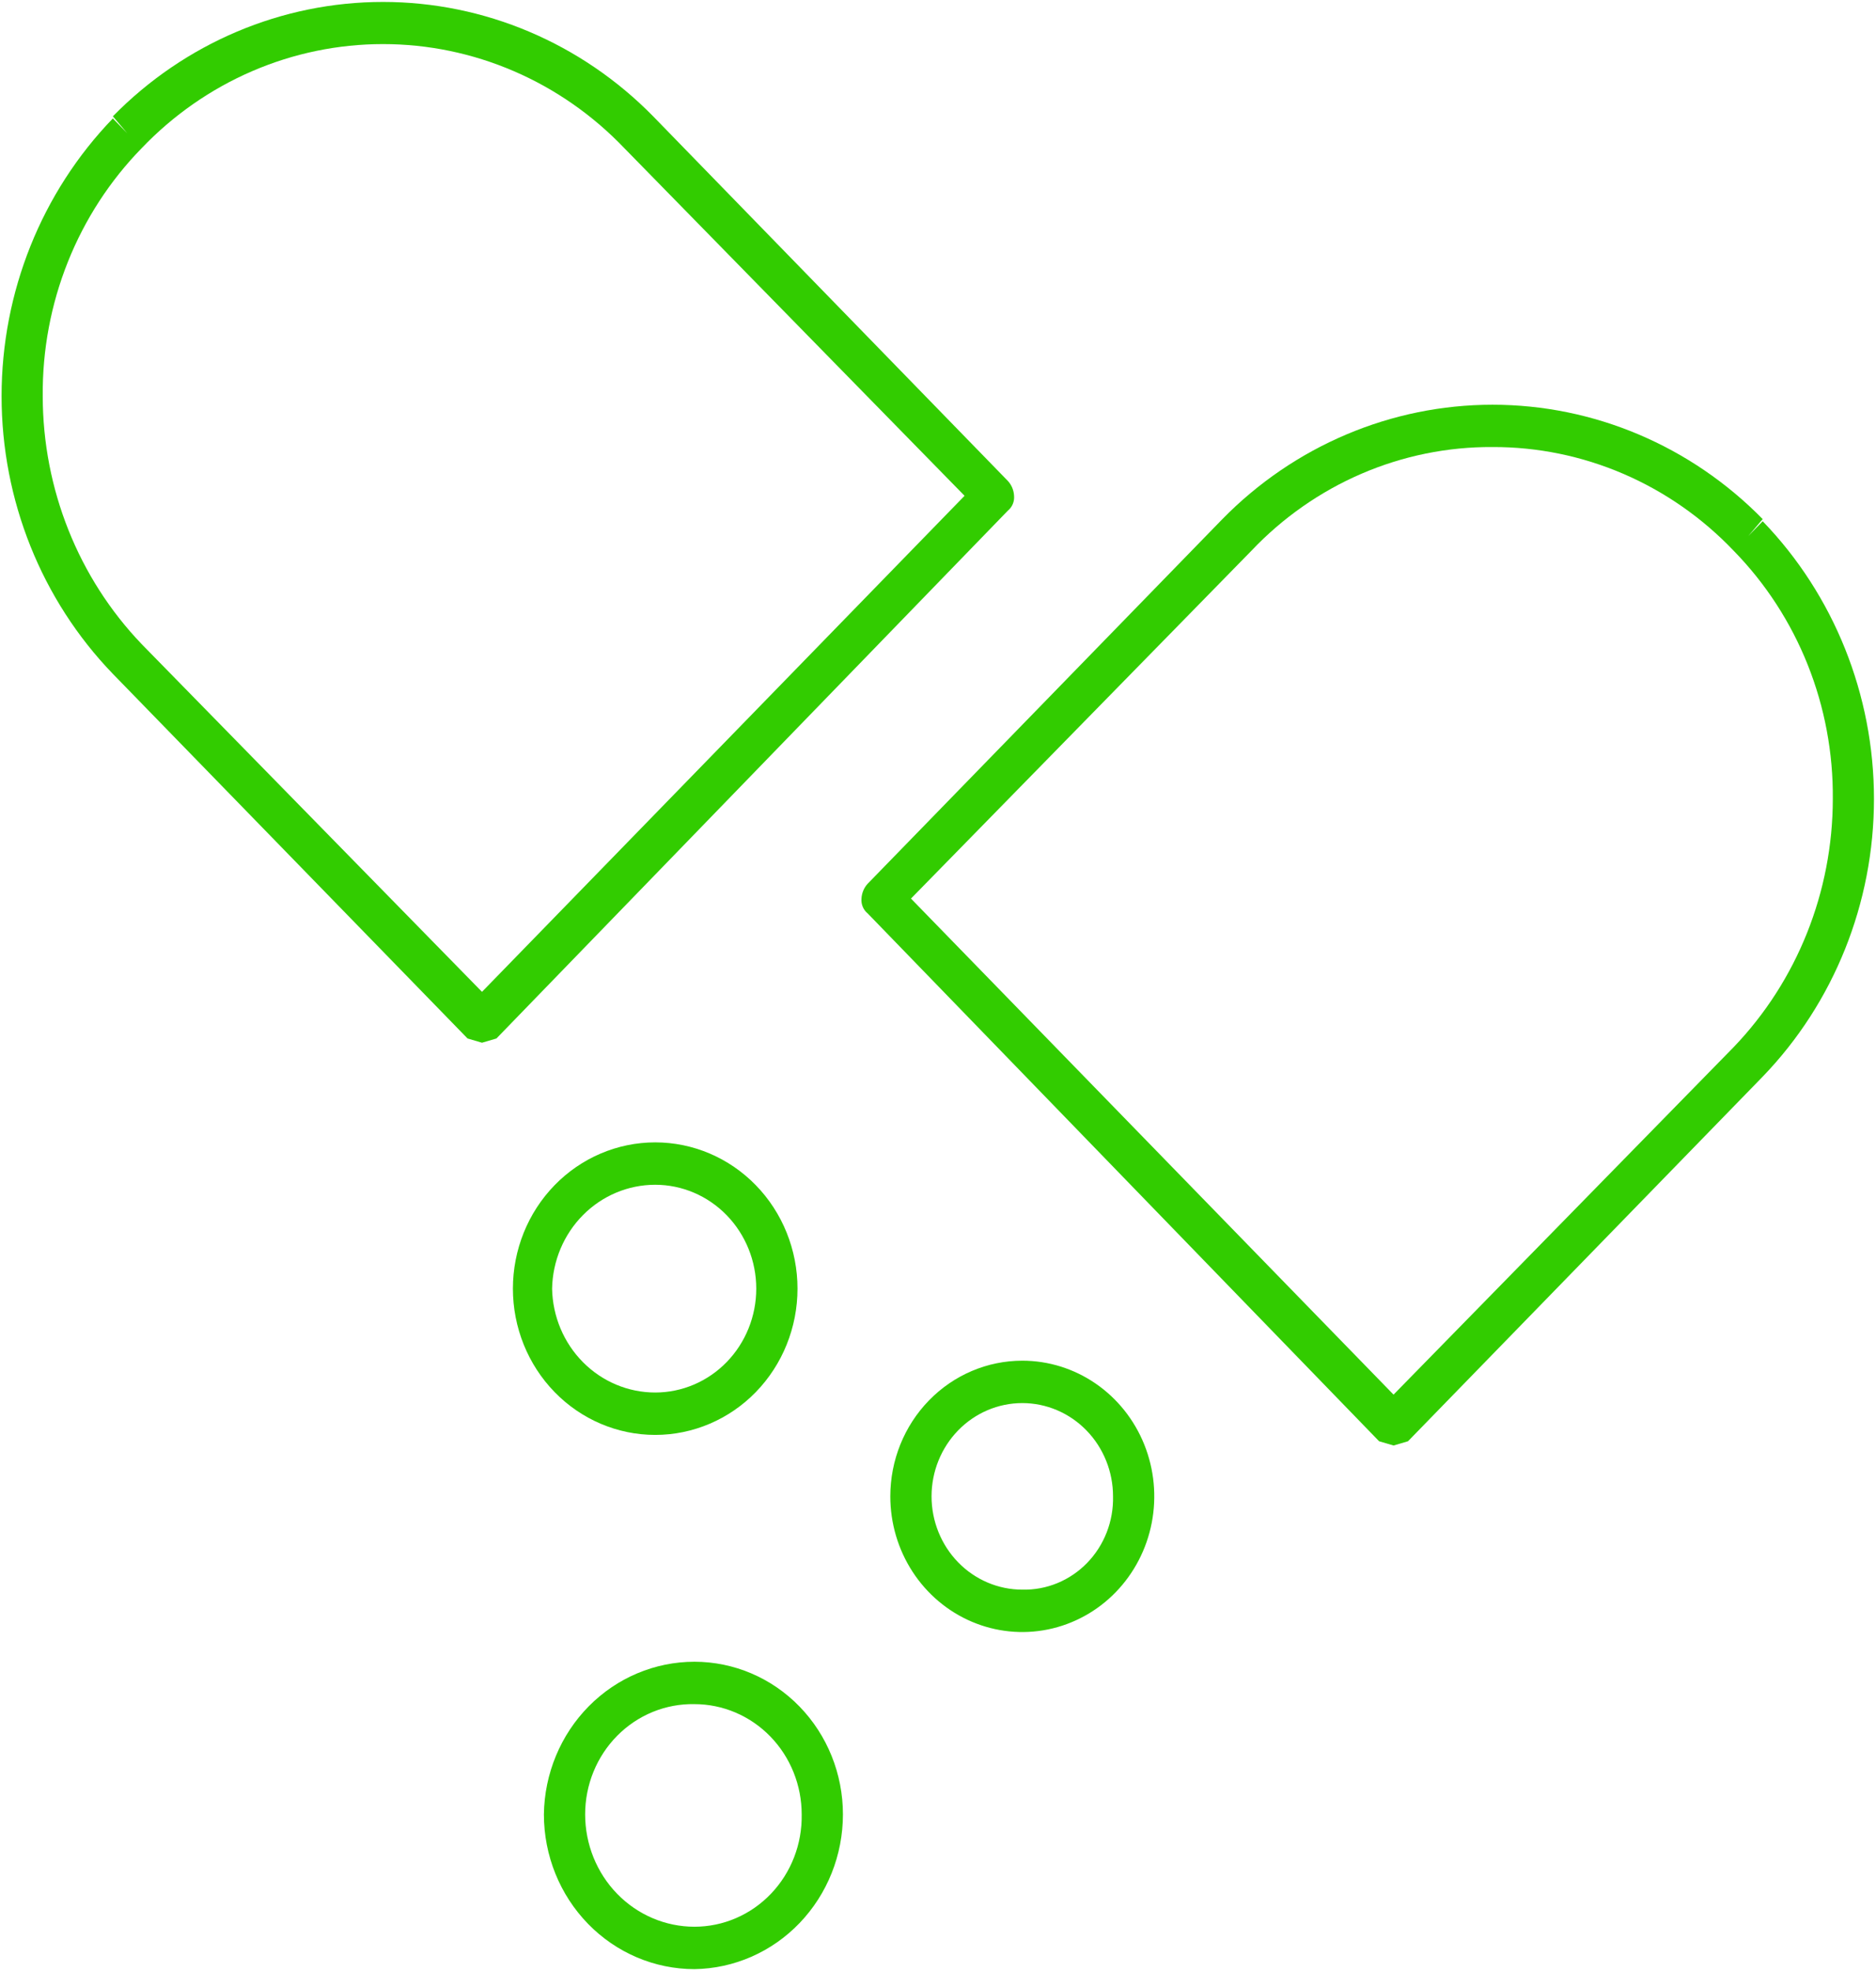
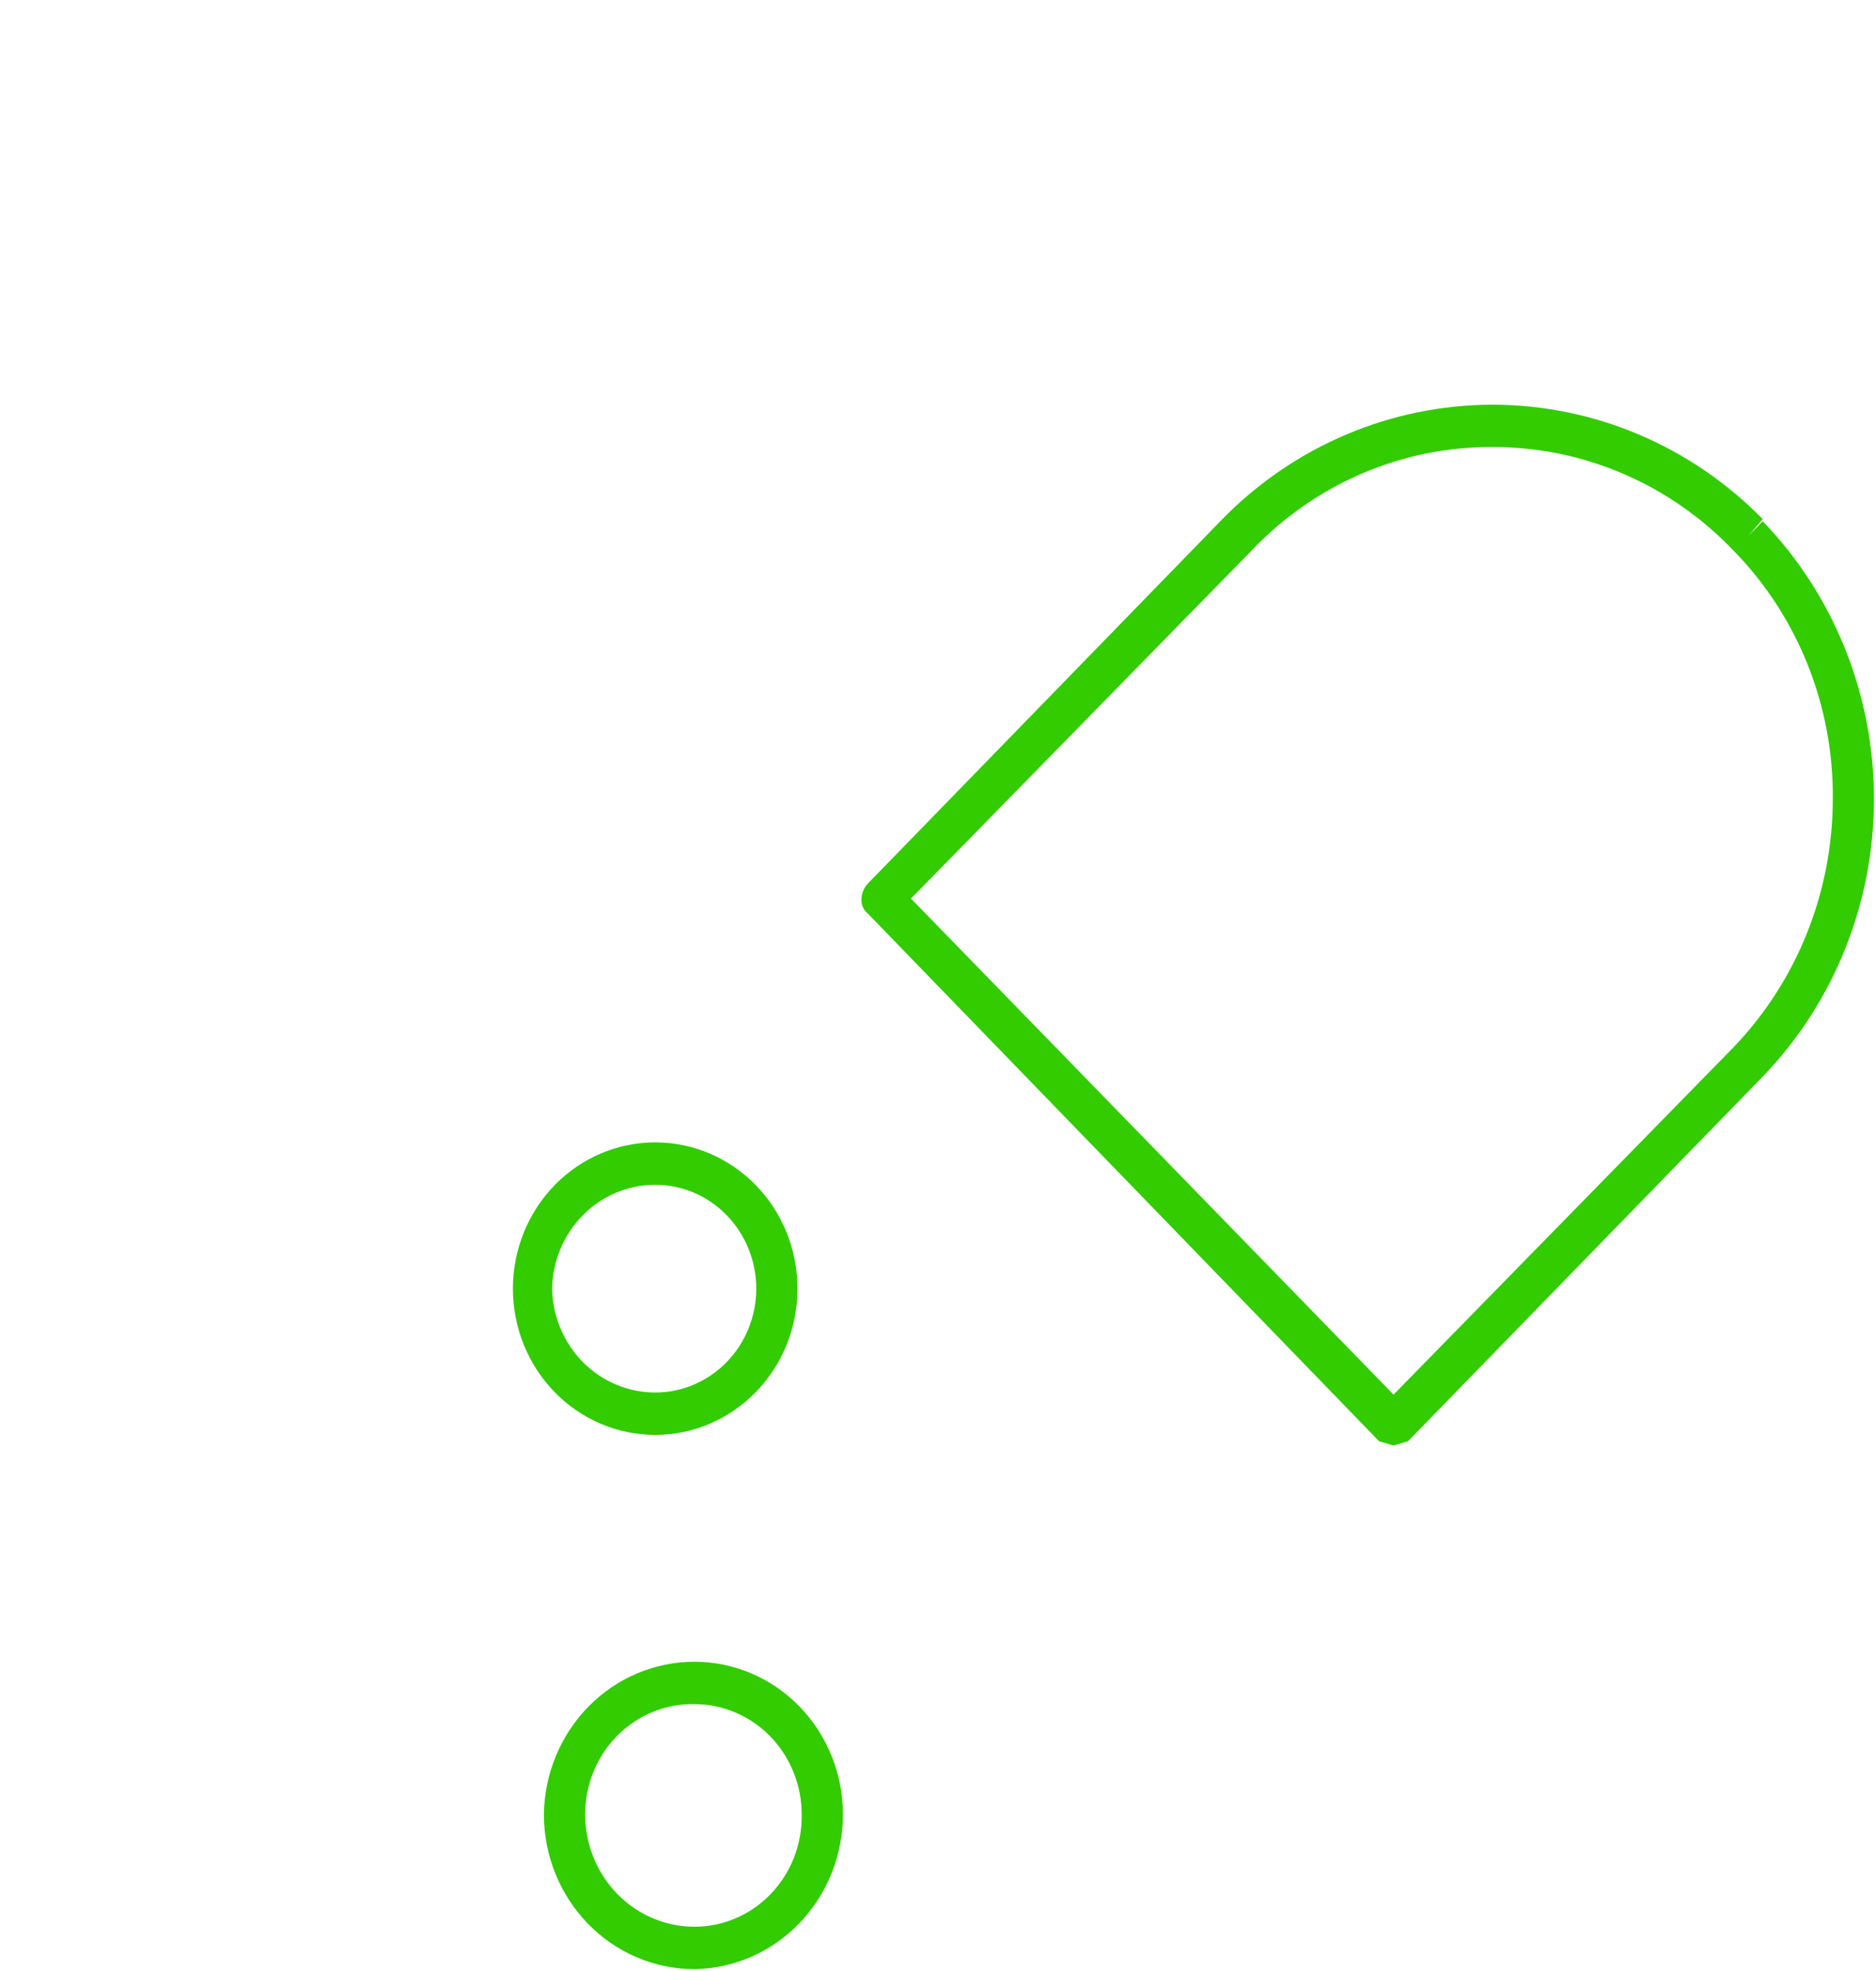
<svg xmlns="http://www.w3.org/2000/svg" width="618" height="649" viewBox="0 0 618 649" fill="none">
-   <path d="M334.056 163.226C333.965 161.4 333.242 159.668 332.018 158.34L215.168 38.298C191.501 14.176 159.512 0.64 126.172 0.64C92.833 0.64 60.844 14.176 37.177 38.298L41.932 43.882L37.177 38.996C13.695 63.311 0.52 96.173 0.52 130.424C0.52 164.674 13.695 197.536 37.177 221.851L154.026 341.893L158.782 343.289L163.537 341.893L332.018 168.111C332.726 167.535 333.283 166.787 333.639 165.934C333.995 165.081 334.138 164.15 334.056 163.226ZM158.782 326.539L46.688 212.08C25.818 190.305 14.108 160.982 14.078 130.424C13.945 115.267 16.761 100.237 22.36 86.214C27.96 72.192 36.231 59.46 46.688 48.767C57.058 37.921 69.428 29.305 83.075 23.424C96.722 17.544 111.373 14.514 126.172 14.514C140.972 14.514 155.623 17.544 169.27 23.424C182.917 29.305 195.287 37.921 205.657 48.767L317.751 163.226L158.782 326.539Z" fill="#32CC00" />
  <path d="M459.068 475.895L463.824 474.499L580.674 354.457C604.155 330.142 617.331 297.28 617.331 263.03C617.331 228.779 604.155 195.917 580.674 171.602L575.918 176.488L580.674 170.904C557.006 146.782 525.017 133.246 491.678 133.246C458.338 133.246 426.35 146.782 402.682 170.904L285.832 290.946C284.608 292.274 283.886 294.006 283.794 295.832C283.712 296.756 283.855 297.687 284.211 298.54C284.567 299.393 285.124 300.141 285.832 300.717L454.313 474.499L459.068 475.895ZM412.193 181.373C422.521 170.473 434.884 161.826 448.542 155.95C462.199 150.074 476.871 147.089 491.678 147.175C506.479 147.129 521.139 150.131 534.791 156.005C548.443 161.879 560.811 170.505 571.163 181.373C581.619 192.066 589.89 204.798 595.49 218.82C601.09 232.843 603.905 247.873 603.772 263.03C603.742 293.587 592.032 322.911 571.163 344.686L459.068 459.145L300.099 295.832L412.193 181.373Z" fill="#32CC00" />
  <path d="M262.716 424.252C262.716 411.48 257.778 399.231 248.987 390.2C240.196 381.169 228.273 376.096 215.841 376.096C203.408 376.096 191.485 381.169 182.694 390.2C173.904 399.231 168.965 411.48 168.965 424.252C168.965 437.024 173.904 449.273 182.694 458.304C191.485 467.335 203.408 472.408 215.841 472.408C228.273 472.408 240.196 467.335 248.987 458.304C257.778 449.273 262.716 437.024 262.716 424.252ZM181.873 424.252C182.05 415.119 185.708 406.421 192.059 400.027C198.41 393.633 206.948 390.052 215.841 390.054C224.669 390.054 233.136 393.657 239.379 400.07C245.622 406.484 249.129 415.182 249.129 424.252C249.129 433.322 245.622 442.02 239.379 448.434C233.136 454.847 224.669 458.45 215.841 458.45C206.948 458.452 198.41 454.871 192.059 448.477C185.708 442.083 182.05 433.386 181.873 424.252Z" fill="#32CC00" />
-   <path d="M293.289 492.637C293.289 501.471 295.839 510.107 300.617 517.453C305.394 524.798 312.185 530.523 320.129 533.904C328.074 537.285 336.816 538.169 345.25 536.446C353.684 534.722 361.432 530.468 367.512 524.221C373.593 517.975 377.734 510.016 379.411 501.351C381.089 492.687 380.228 483.706 376.937 475.544C373.646 467.382 368.074 460.406 360.924 455.498C353.774 450.59 345.367 447.97 336.768 447.97C325.237 447.97 314.178 452.676 306.024 461.053C297.87 469.43 293.289 480.791 293.289 492.637ZM366.66 492.637C366.753 496.696 366.043 500.732 364.574 504.501C363.105 508.27 360.906 511.693 358.112 514.564C355.317 517.435 351.985 519.693 348.316 521.203C344.648 522.712 340.719 523.441 336.768 523.346C328.84 523.346 321.237 520.11 315.631 514.351C310.026 508.592 306.876 500.782 306.876 492.637C306.876 484.493 310.026 476.682 315.631 470.923C321.237 465.164 328.84 461.929 336.768 461.929C344.696 461.929 352.299 465.164 357.905 470.923C363.51 476.682 366.66 484.493 366.66 492.637Z" fill="#32CC00" />
  <path d="M228.768 648.284C241.803 648.101 254.243 642.652 263.397 633.117C272.551 623.583 277.683 610.728 277.682 597.336C277.682 584.009 272.528 571.228 263.355 561.804C254.182 552.38 241.741 547.086 228.768 547.086C215.732 547.085 203.22 552.357 193.938 561.761C184.657 571.165 179.353 583.945 179.175 597.336C179.175 610.849 184.4 623.807 193.7 633.362C203.001 642.917 215.615 648.284 228.768 648.284ZM228.768 561.045C233.407 561.045 238.001 561.983 242.287 563.807C246.573 565.631 250.467 568.304 253.748 571.674C257.028 575.044 259.63 579.045 261.405 583.448C263.181 587.851 264.095 592.57 264.095 597.336C264.185 602.161 263.338 606.955 261.603 611.439C259.868 615.923 257.28 620.007 253.991 623.451C250.702 626.895 246.777 629.631 242.446 631.498C238.115 633.366 233.465 634.327 228.768 634.326C219.219 634.326 210.06 630.429 203.308 623.492C196.555 616.555 192.762 607.147 192.762 597.336C192.761 592.511 193.697 587.734 195.515 583.285C197.332 578.836 199.995 574.803 203.348 571.424C206.701 568.045 210.676 565.386 215.04 563.604C219.405 561.822 224.072 560.952 228.768 561.045Z" fill="#32CC00" />
</svg>